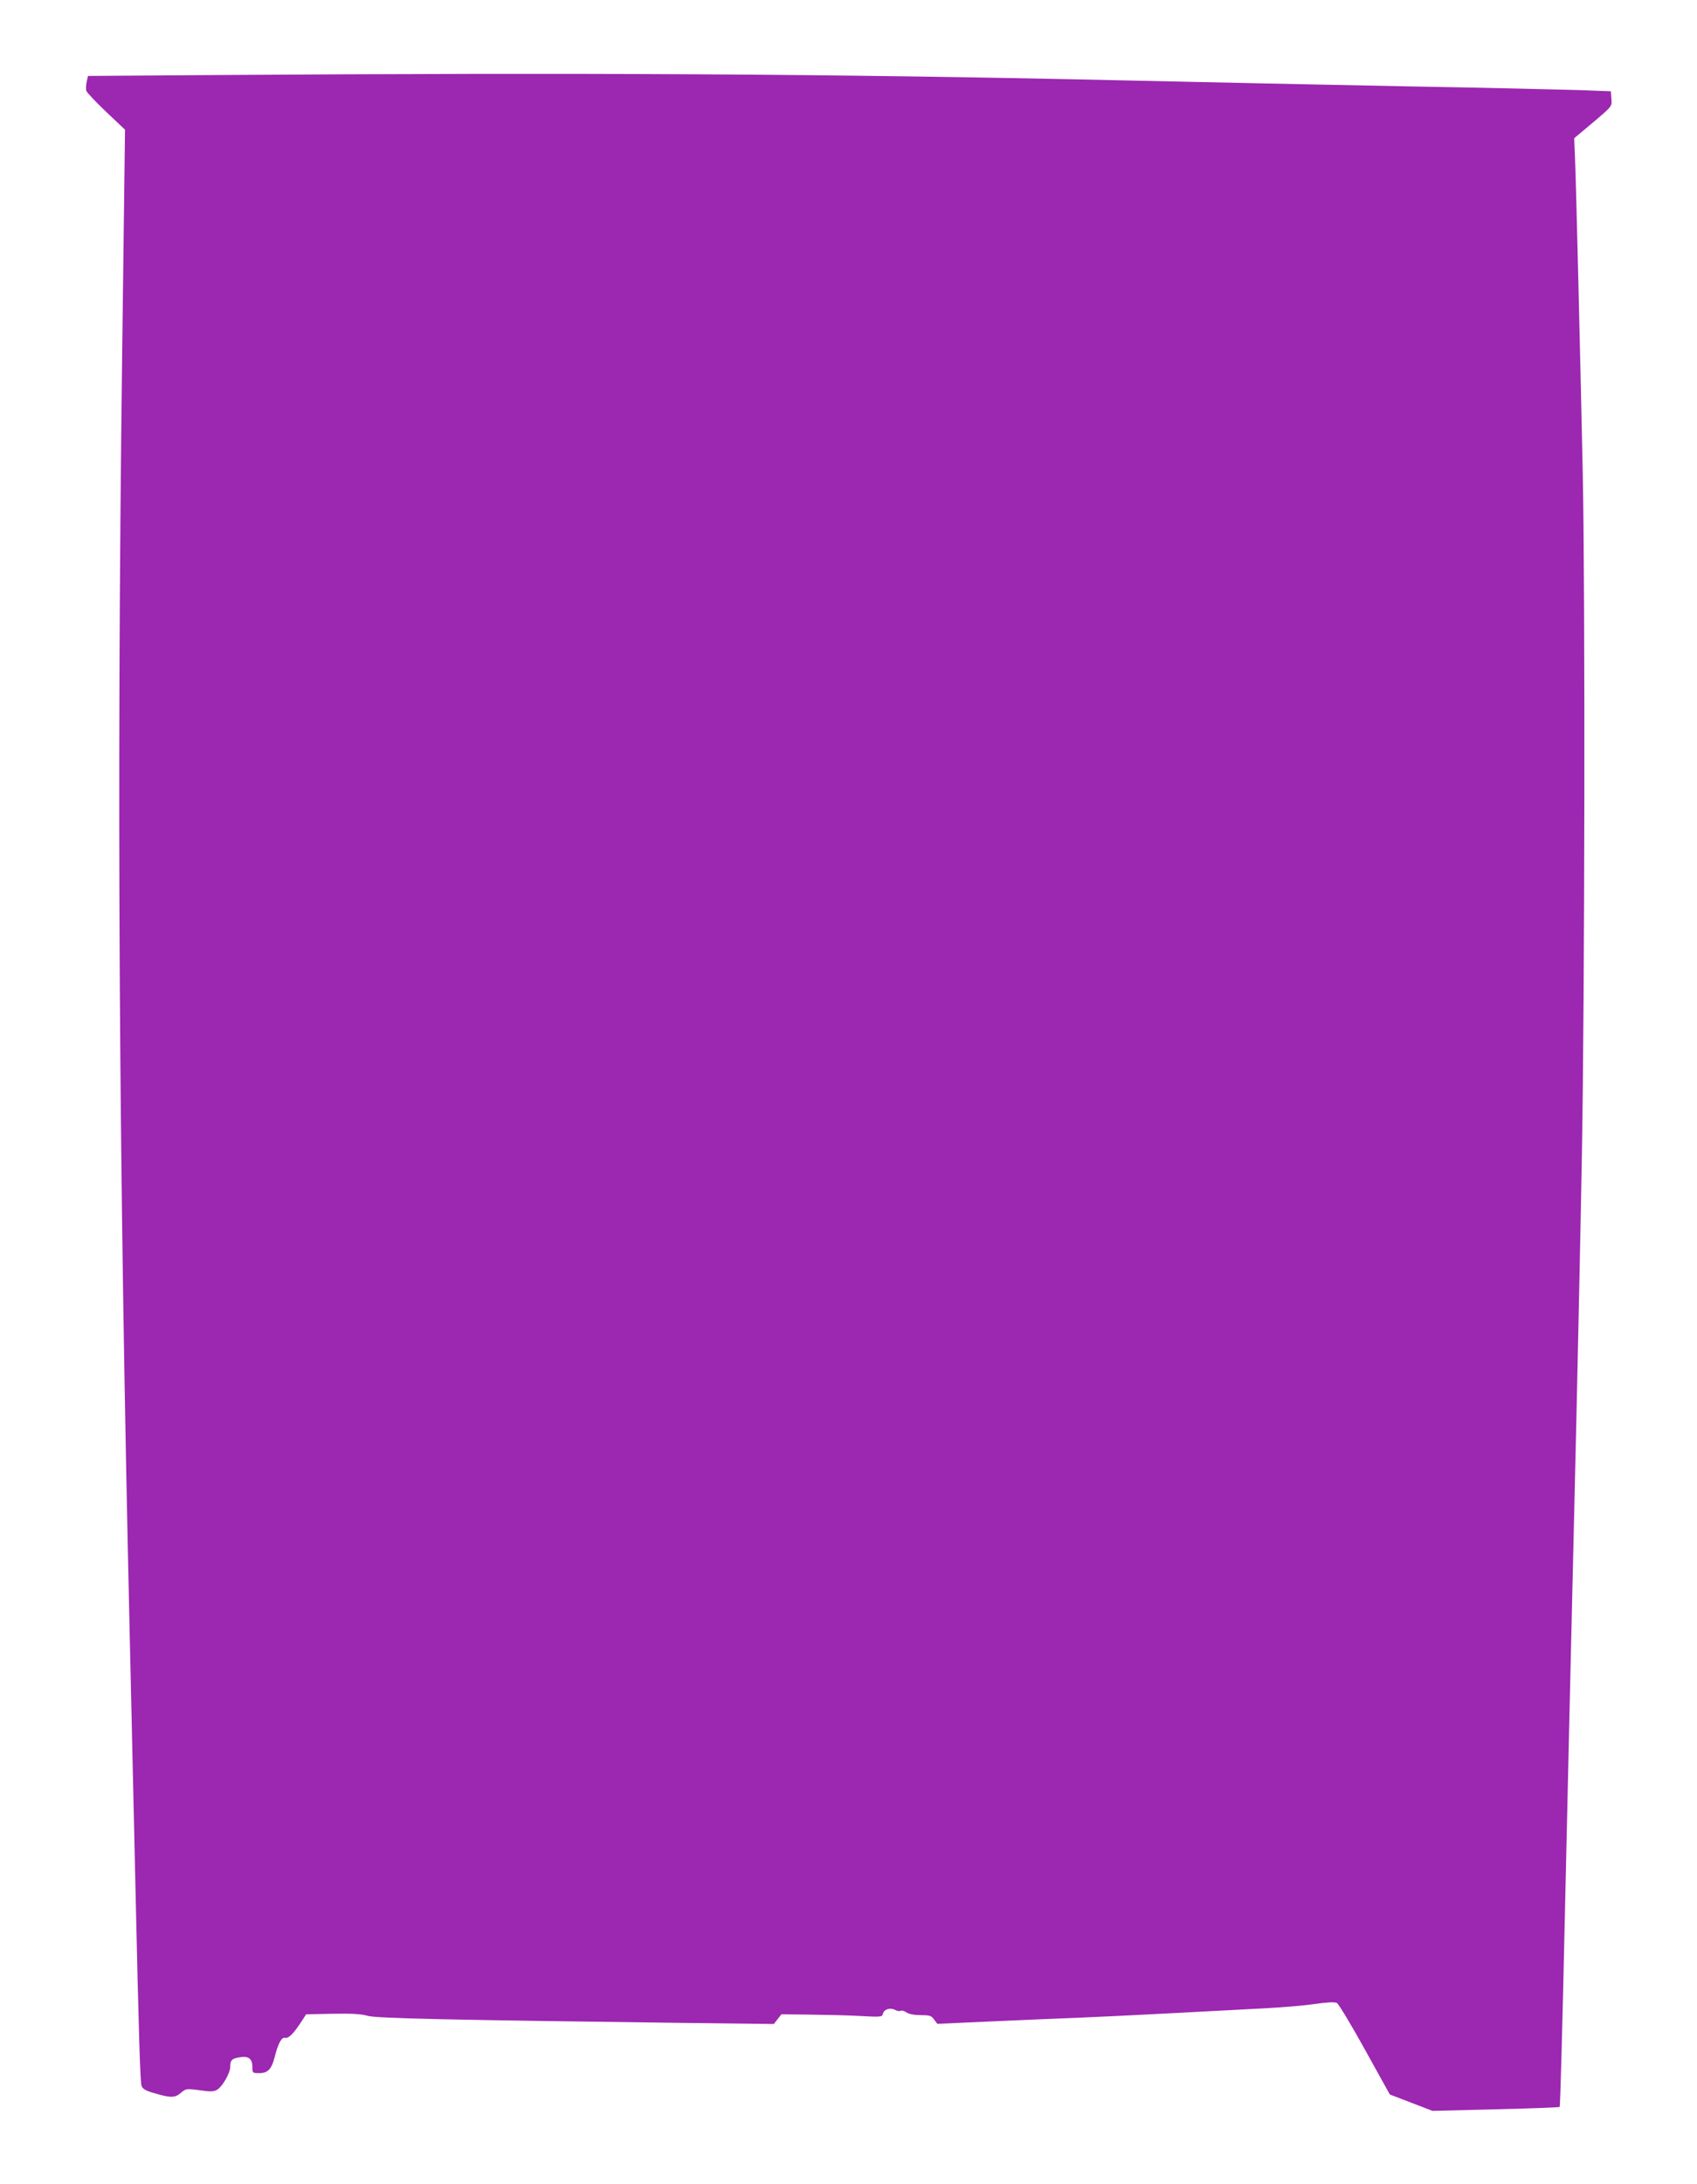
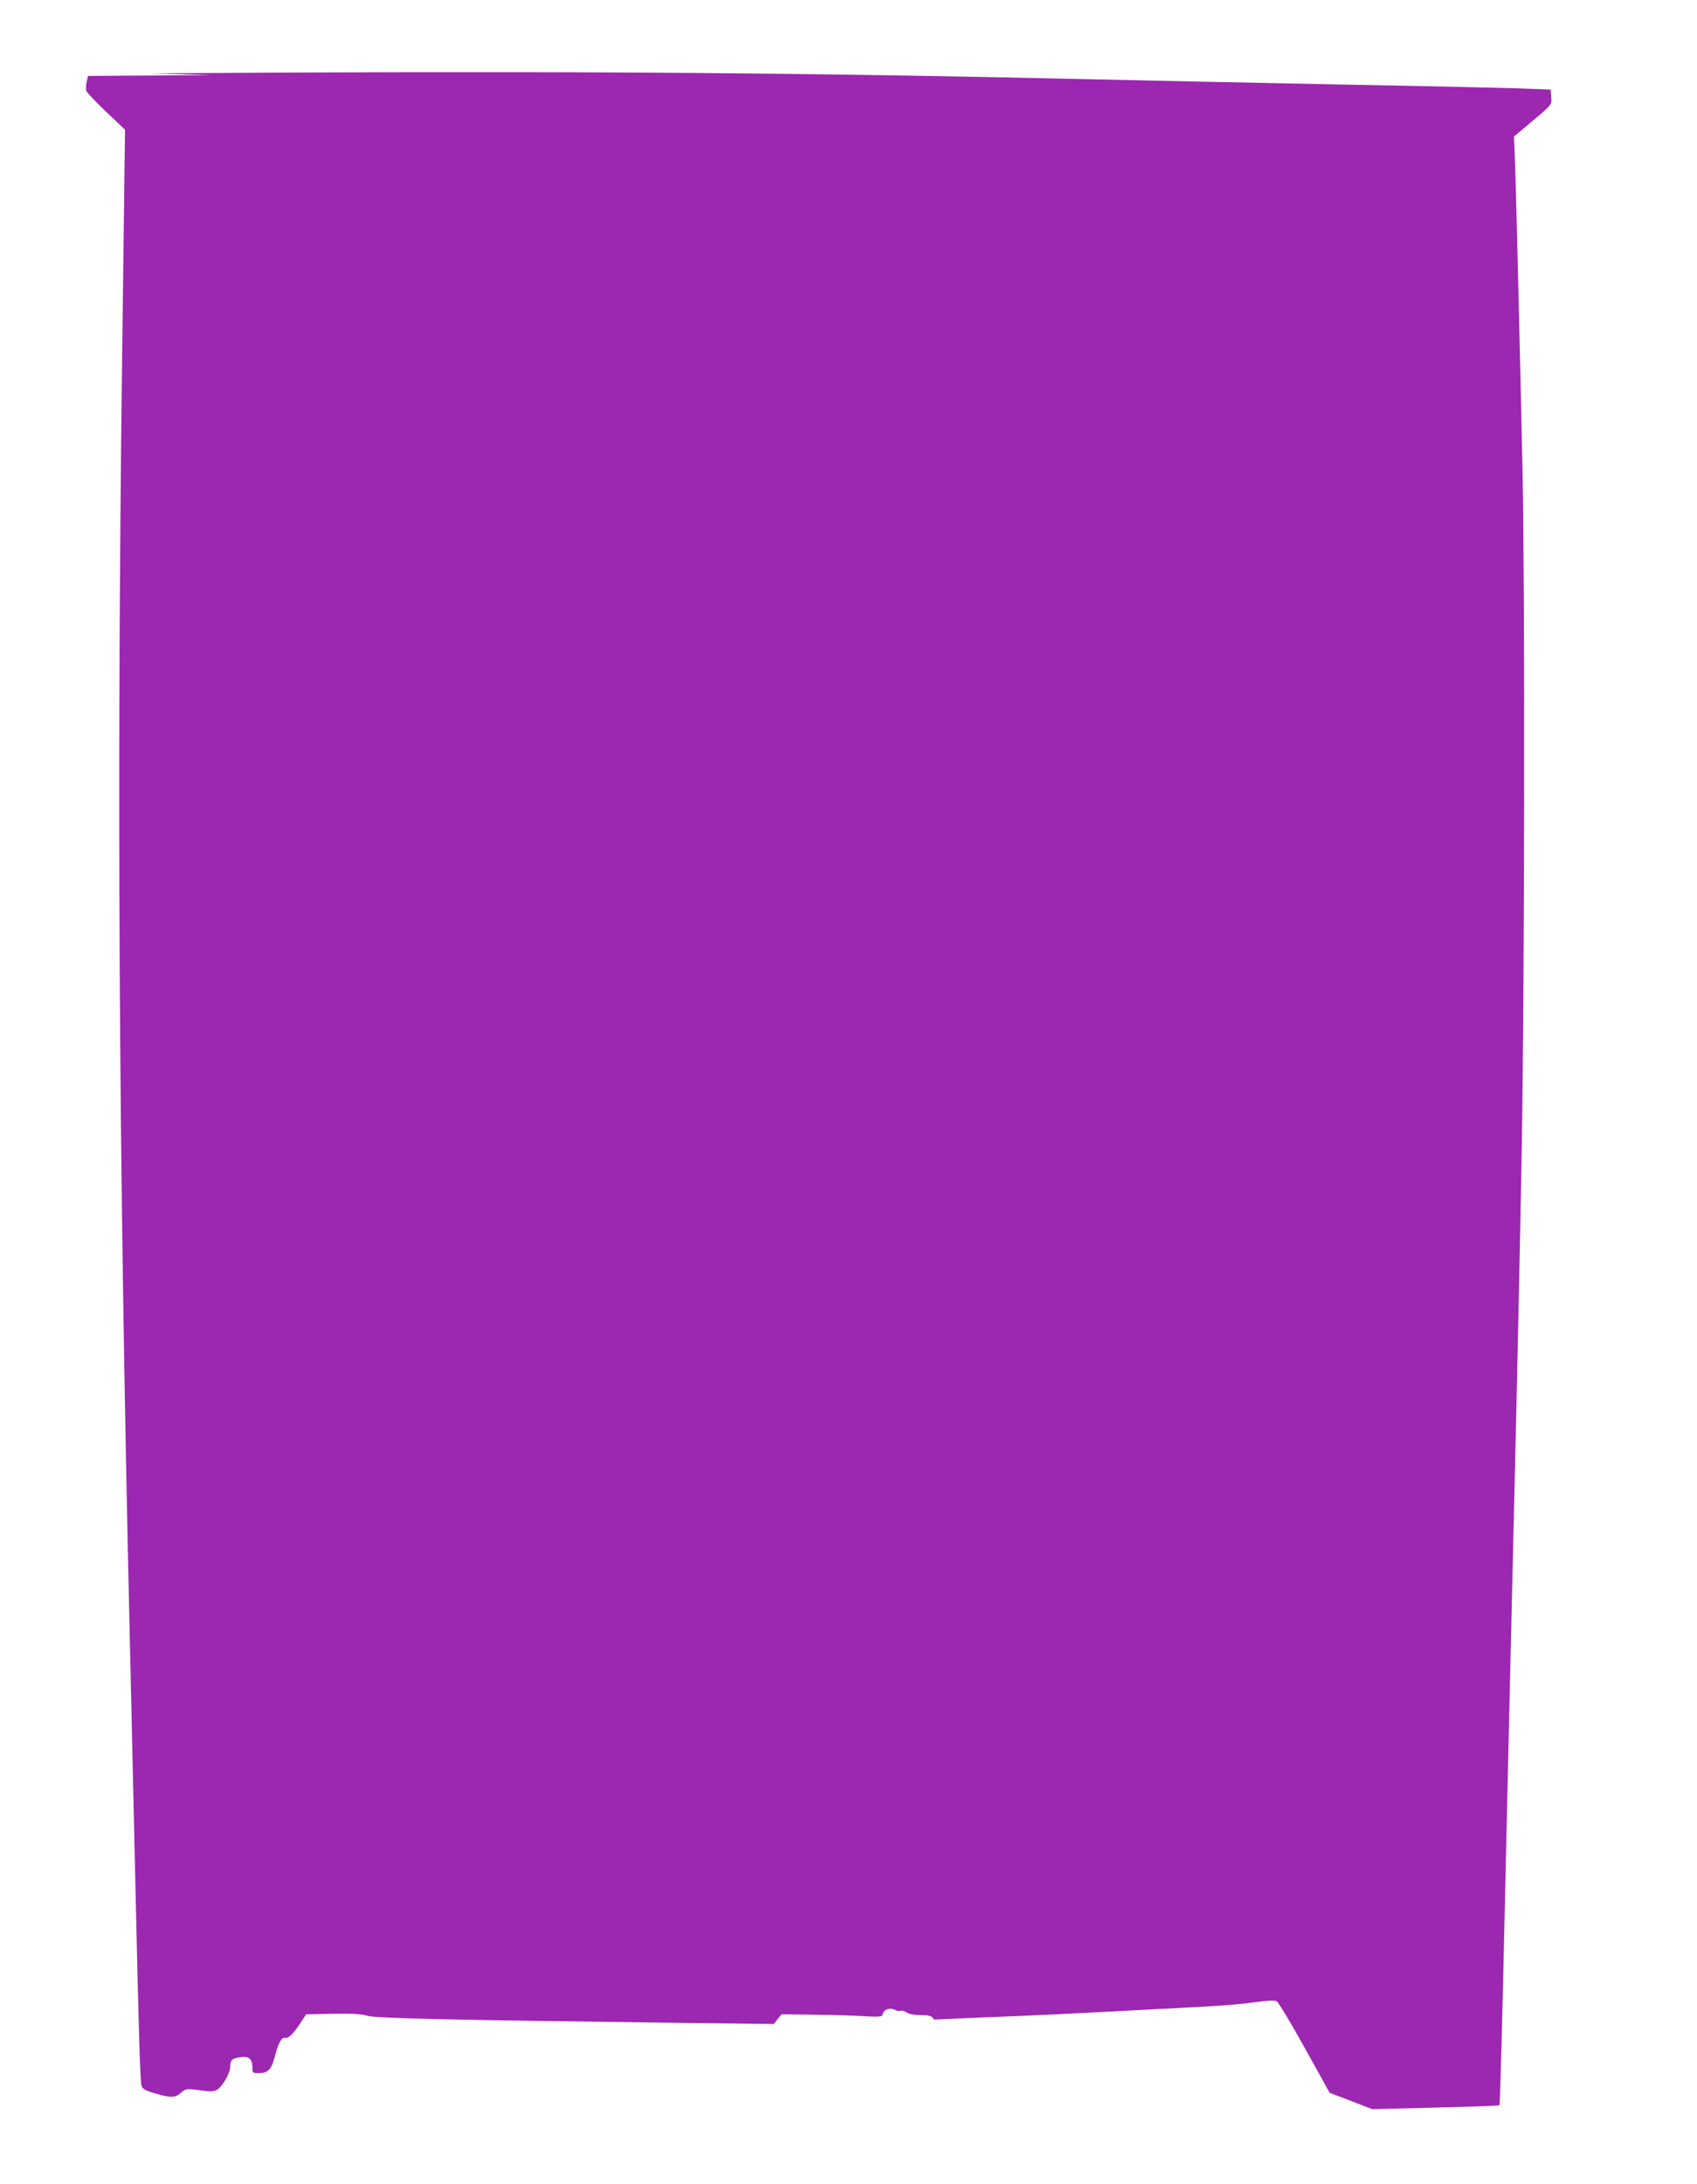
<svg xmlns="http://www.w3.org/2000/svg" version="1.0" width="995pt" height="1280pt" viewBox="0 0 995 1280" preserveAspectRatio="xMidYMid meet">
  <g transform="translate(0,1280) scale(0.1,-0.1)" fill="#9c27b0" stroke="none">
-     <path d="M1240 12360 l-724 -5 -8 -35 c-4 -19 -5 -43 -2 -52 3 -10 55 -65 116 -123 l111 -105 -17 -1342 c-32 -2541 -19 -4712 44 -7453 16 -709 32 -1402 35 -1540 19 -841 27 -1109 35 -1130 7 -17 24 -28 67 -40 103 -31 128 -31 163 -1 33 27 28 27 149 11 30 -4 51 -1 66 9 31 20 75 98 75 133 0 40 10 49 57 56 51 9 73 -9 73 -59 0 -33 1 -34 40 -34 50 0 72 23 90 92 20 81 41 120 61 115 20 -5 48 22 93 90 l31 48 155 3 c114 2 168 -1 205 -12 51 -15 471 -24 1881 -42 l501 -6 22 28 23 29 166 -2 c92 -1 225 -4 295 -8 125 -7 129 -6 134 14 7 26 44 37 72 21 12 -6 26 -8 32 -5 5 4 21 0 34 -9 15 -10 46 -16 84 -16 52 0 62 -3 78 -26 l19 -25 334 15 c184 8 409 18 500 21 91 4 332 15 535 26 204 11 451 24 550 29 99 5 231 16 292 25 78 11 119 13 132 6 10 -6 84 -128 164 -273 l146 -263 125 -48 125 -48 370 9 c204 5 373 11 376 14 3 3 17 502 30 1109 14 607 38 1676 55 2374 17 699 37 1639 45 2090 17 947 20 3294 5 4010 -15 704 -39 1694 -45 1832 l-5 123 92 77 c134 113 130 108 126 156 l-3 42 -184 7 c-101 3 -558 14 -1015 22 -457 9 -1227 25 -1711 36 -1653 37 -3110 45 -5295 30z" />
+     <path d="M1240 12360 l-724 -5 -8 -35 c-4 -19 -5 -43 -2 -52 3 -10 55 -65 116 -123 l111 -105 -17 -1342 c-32 -2541 -19 -4712 44 -7453 16 -709 32 -1402 35 -1540 19 -841 27 -1109 35 -1130 7 -17 24 -28 67 -40 103 -31 128 -31 163 -1 33 27 28 27 149 11 30 -4 51 -1 66 9 31 20 75 98 75 133 0 40 10 49 57 56 51 9 73 -9 73 -59 0 -33 1 -34 40 -34 50 0 72 23 90 92 20 81 41 120 61 115 20 -5 48 22 93 90 l31 48 155 3 c114 2 168 -1 205 -12 51 -15 471 -24 1881 -42 l501 -6 22 28 23 29 166 -2 c92 -1 225 -4 295 -8 125 -7 129 -6 134 14 7 26 44 37 72 21 12 -6 26 -8 32 -5 5 4 21 0 34 -9 15 -10 46 -16 84 -16 52 0 62 -3 78 -26 c184 8 409 18 500 21 91 4 332 15 535 26 204 11 451 24 550 29 99 5 231 16 292 25 78 11 119 13 132 6 10 -6 84 -128 164 -273 l146 -263 125 -48 125 -48 370 9 c204 5 373 11 376 14 3 3 17 502 30 1109 14 607 38 1676 55 2374 17 699 37 1639 45 2090 17 947 20 3294 5 4010 -15 704 -39 1694 -45 1832 l-5 123 92 77 c134 113 130 108 126 156 l-3 42 -184 7 c-101 3 -558 14 -1015 22 -457 9 -1227 25 -1711 36 -1653 37 -3110 45 -5295 30z" />
  </g>
</svg>